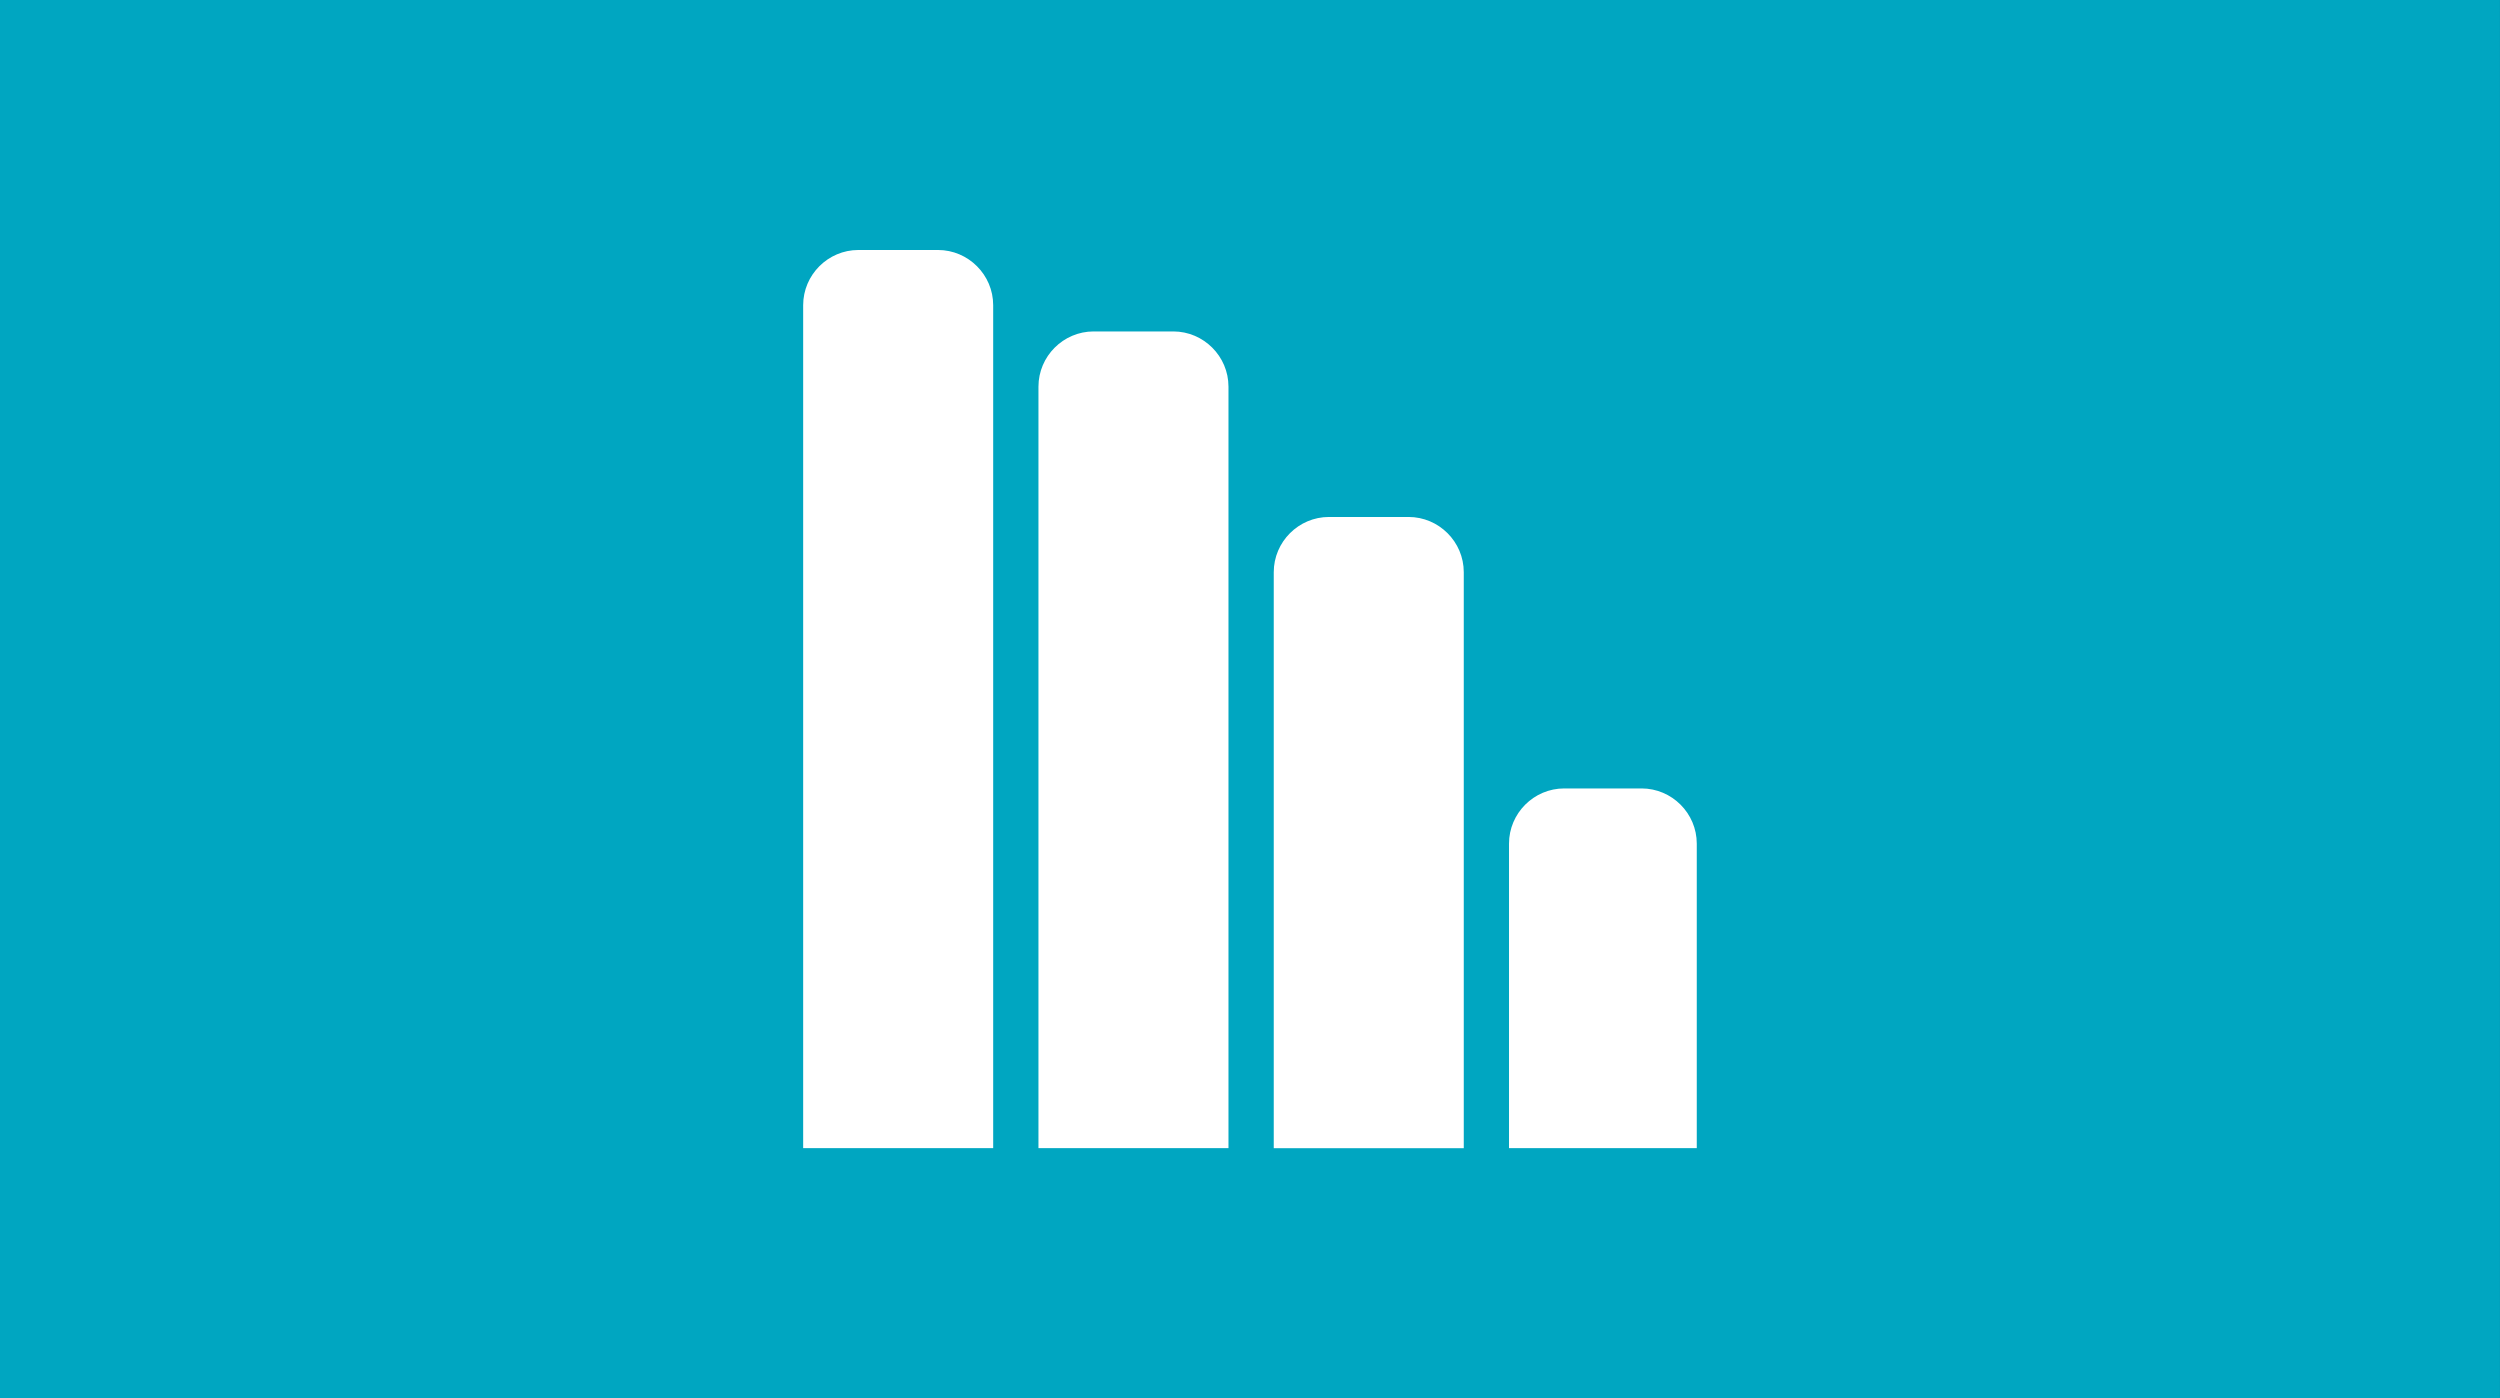
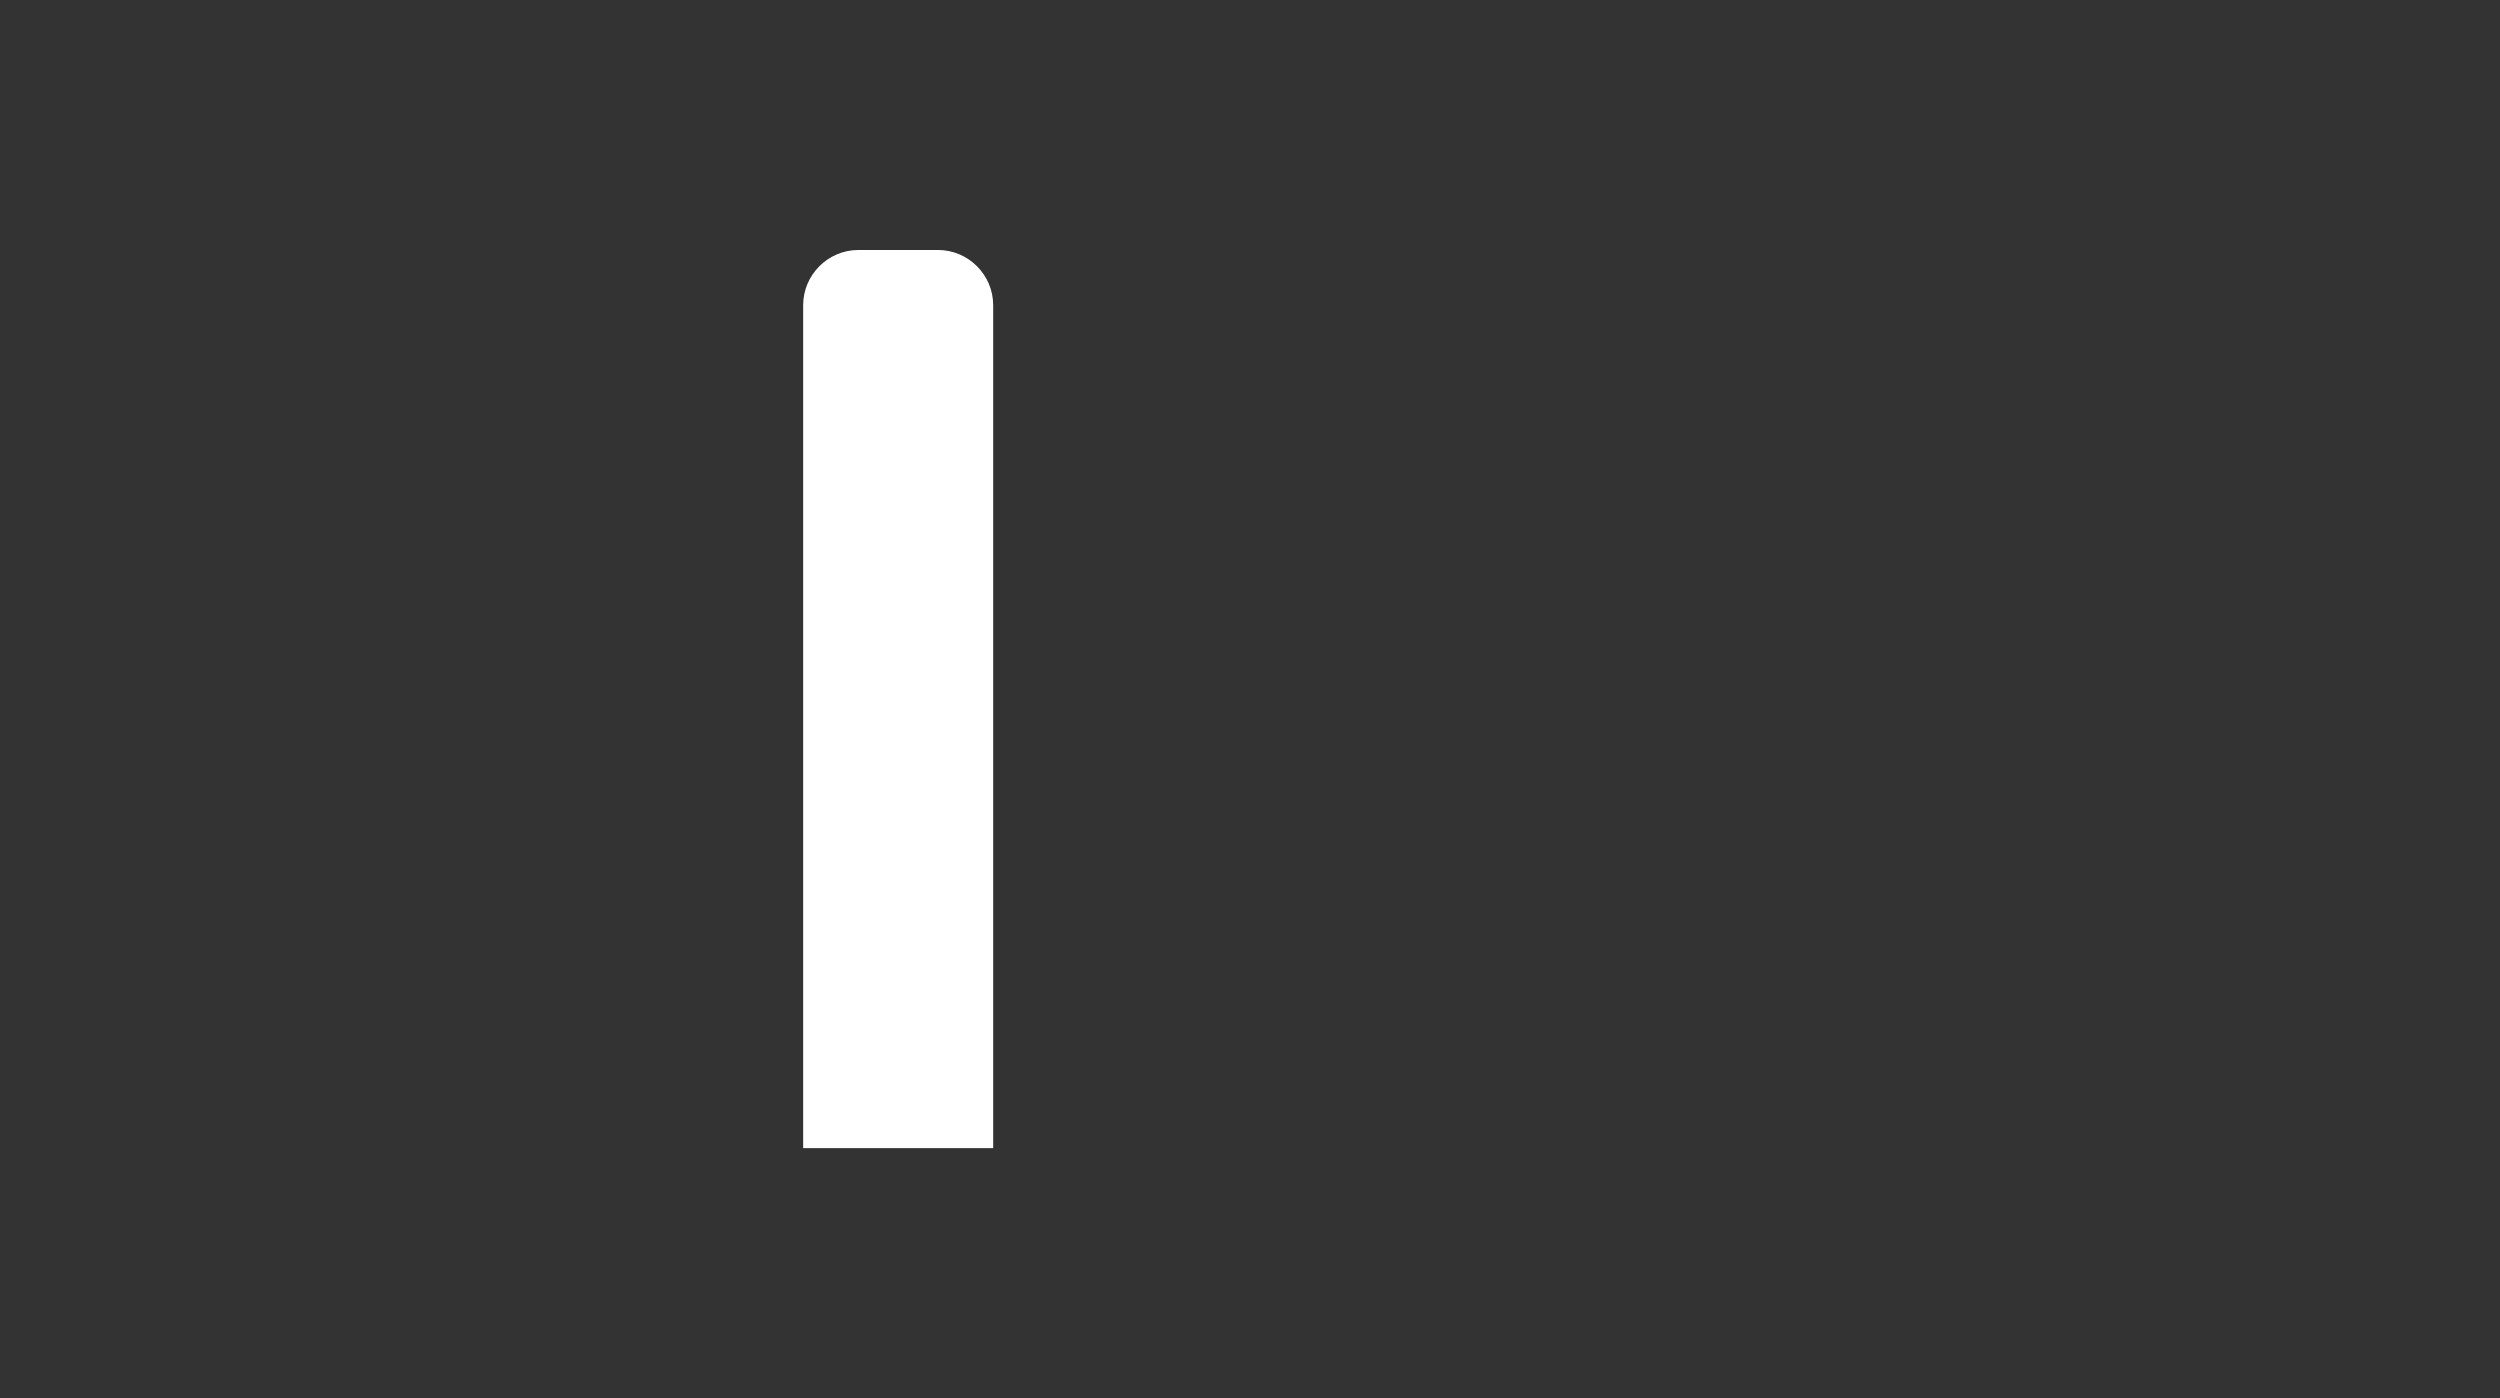
<svg xmlns="http://www.w3.org/2000/svg" id="Layer_2" data-name="Layer 2" viewBox="0 0 763.73 427.12">
  <rect x="0" y="0" width="763.73" height="427.12" fill="#333333" stroke="none" />
  <defs>
    <style>
      .cls-1 {
        fill: #fff;
        fill-rule: evenodd;
      }

      .cls-1, .cls-2 {
        stroke-width: 0px;
      }

      .cls-2 {
        fill: #00a6c1;
      }
    </style>
  </defs>
  <g id="Layer_1-2" data-name="Layer 1">
    <g>
-       <path class="cls-2" d="m763.73,427.11s0,0,0,0H0s0,0,0,0V0h763.72s0,0,0,0v427.11Z" />
      <g>
        <path class="cls-1" d="m286.55,76.37h-24.32c-9.28,0-16.87,7.59-16.87,16.87v257.51h58.05V93.24c0-9.28-7.59-16.87-16.87-16.87Z" />
-         <path class="cls-1" d="m358.43,101.25h-24.32c-9.28,0-16.87,7.59-16.87,16.87v232.63h58.05V118.12c0-9.28-7.59-16.87-16.87-16.87Z" />
-         <path class="cls-1" d="m430.31,157.93h-24.32c-9.28,0-16.87,7.59-16.87,16.87v175.96h58.05v-175.96c0-9.28-7.59-16.87-16.87-16.87Z" />
-         <path class="cls-1" d="m501.49,240.86h-23.63c-9.28,0-16.87,7.59-16.87,16.87v93.02h57.36v-93.02c0-9.28-7.59-16.87-16.87-16.87Z" />
      </g>
    </g>
  </g>
</svg>